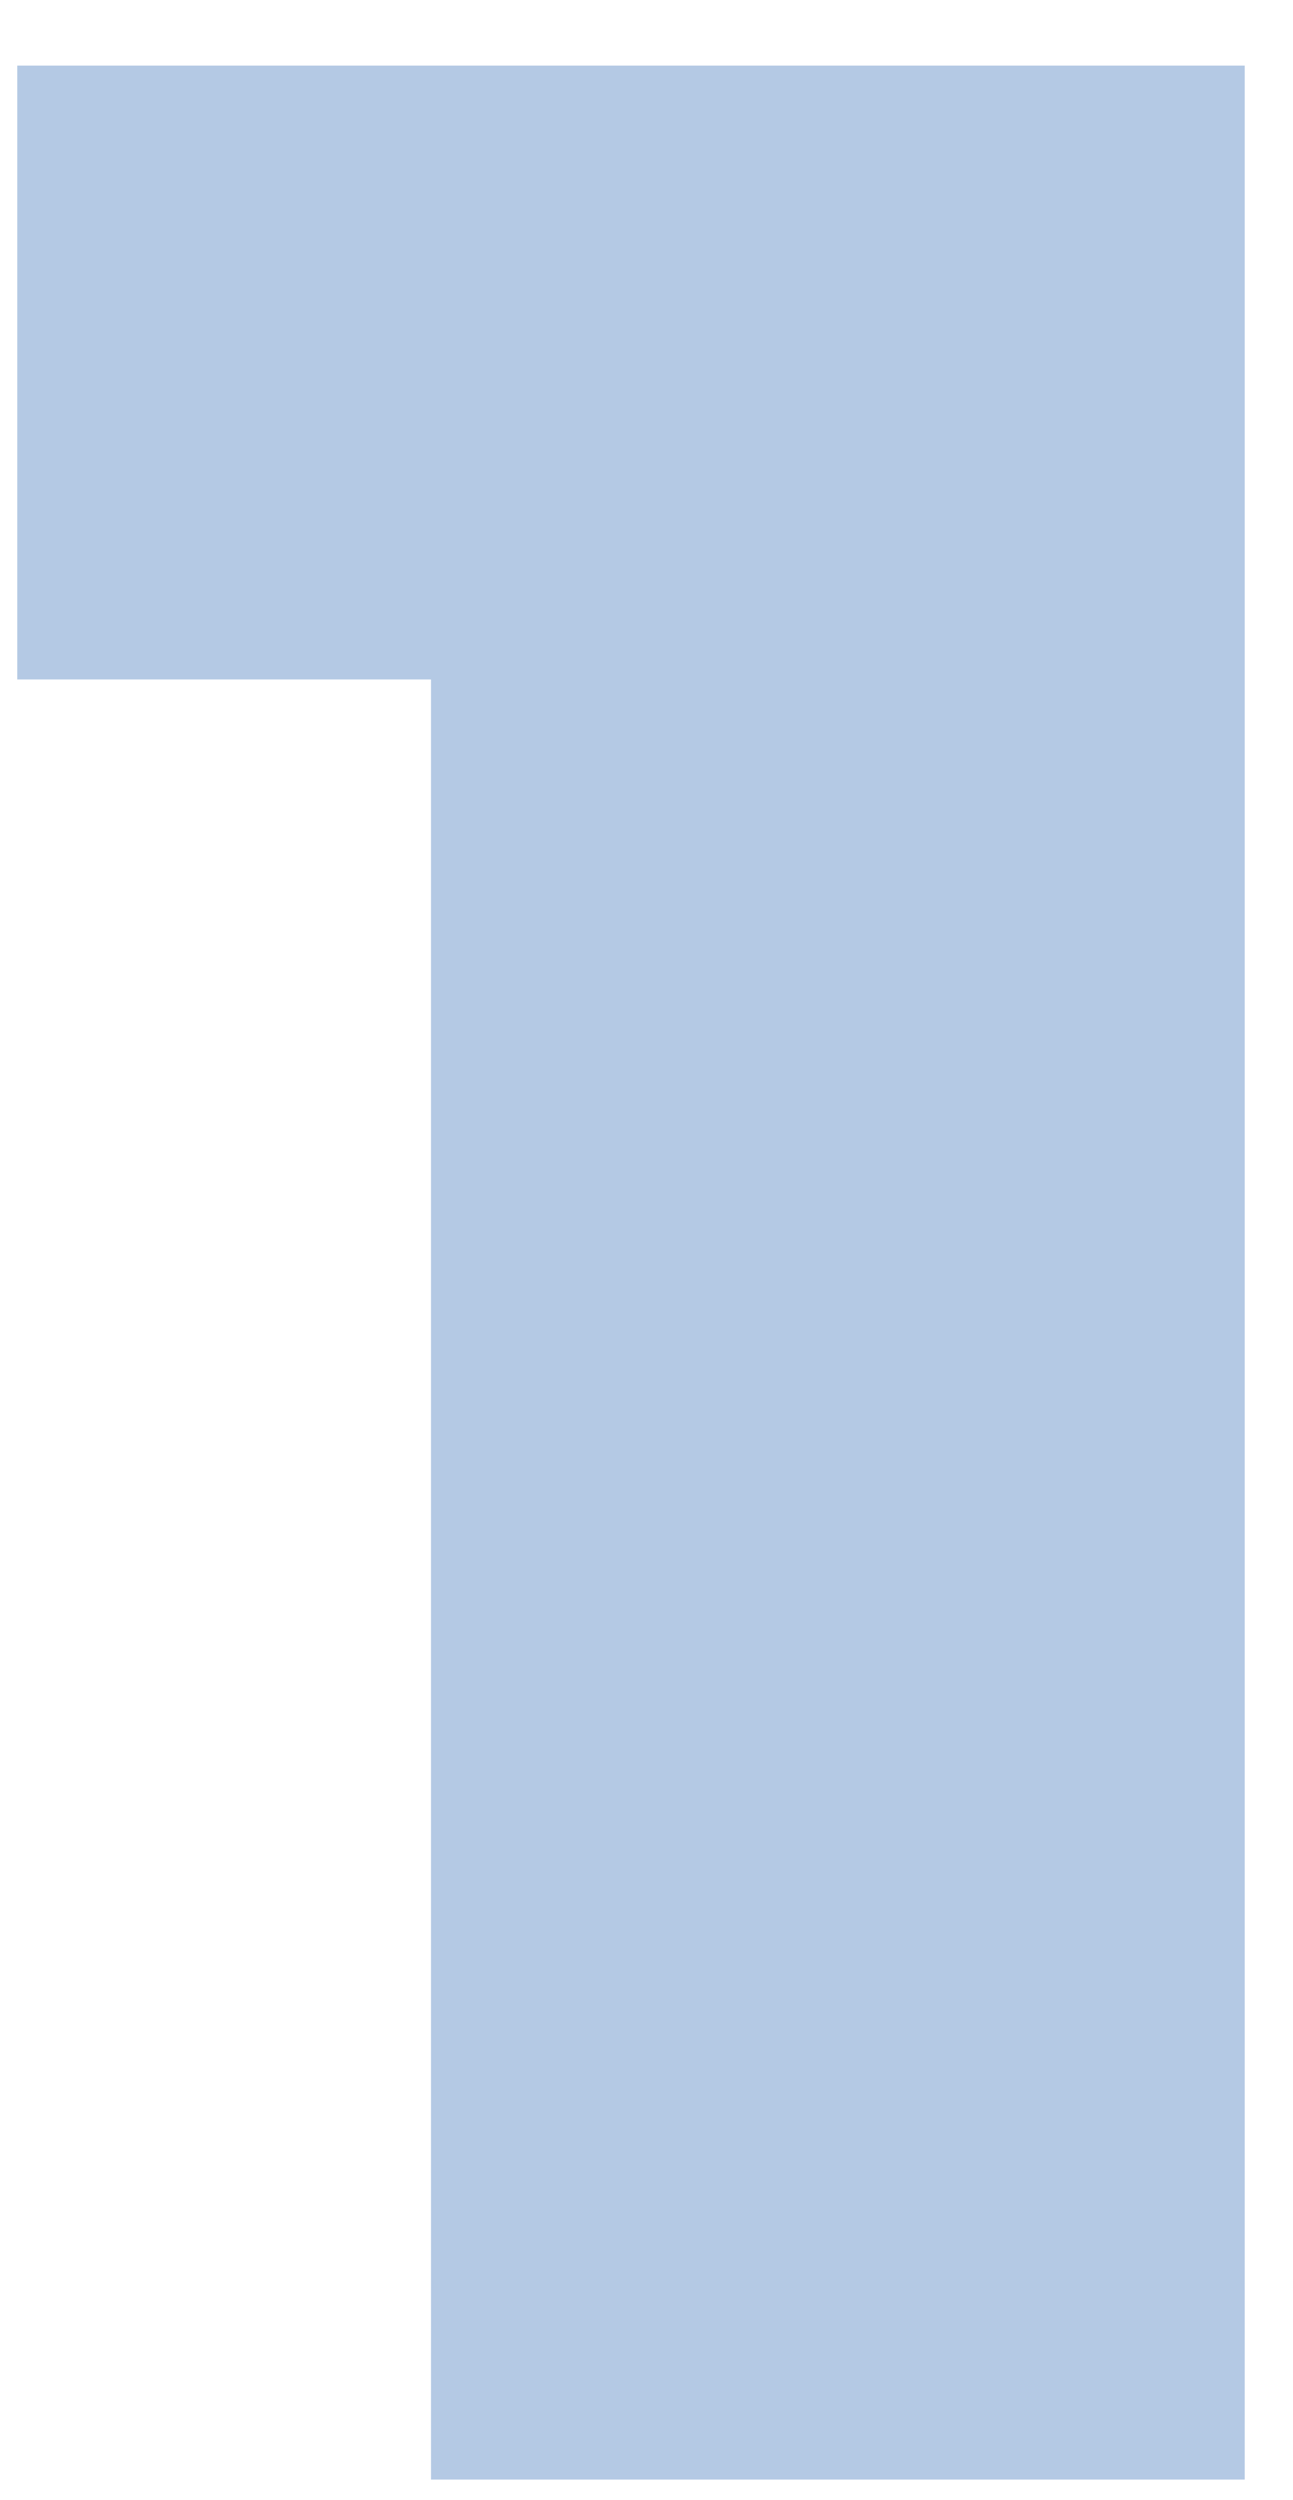
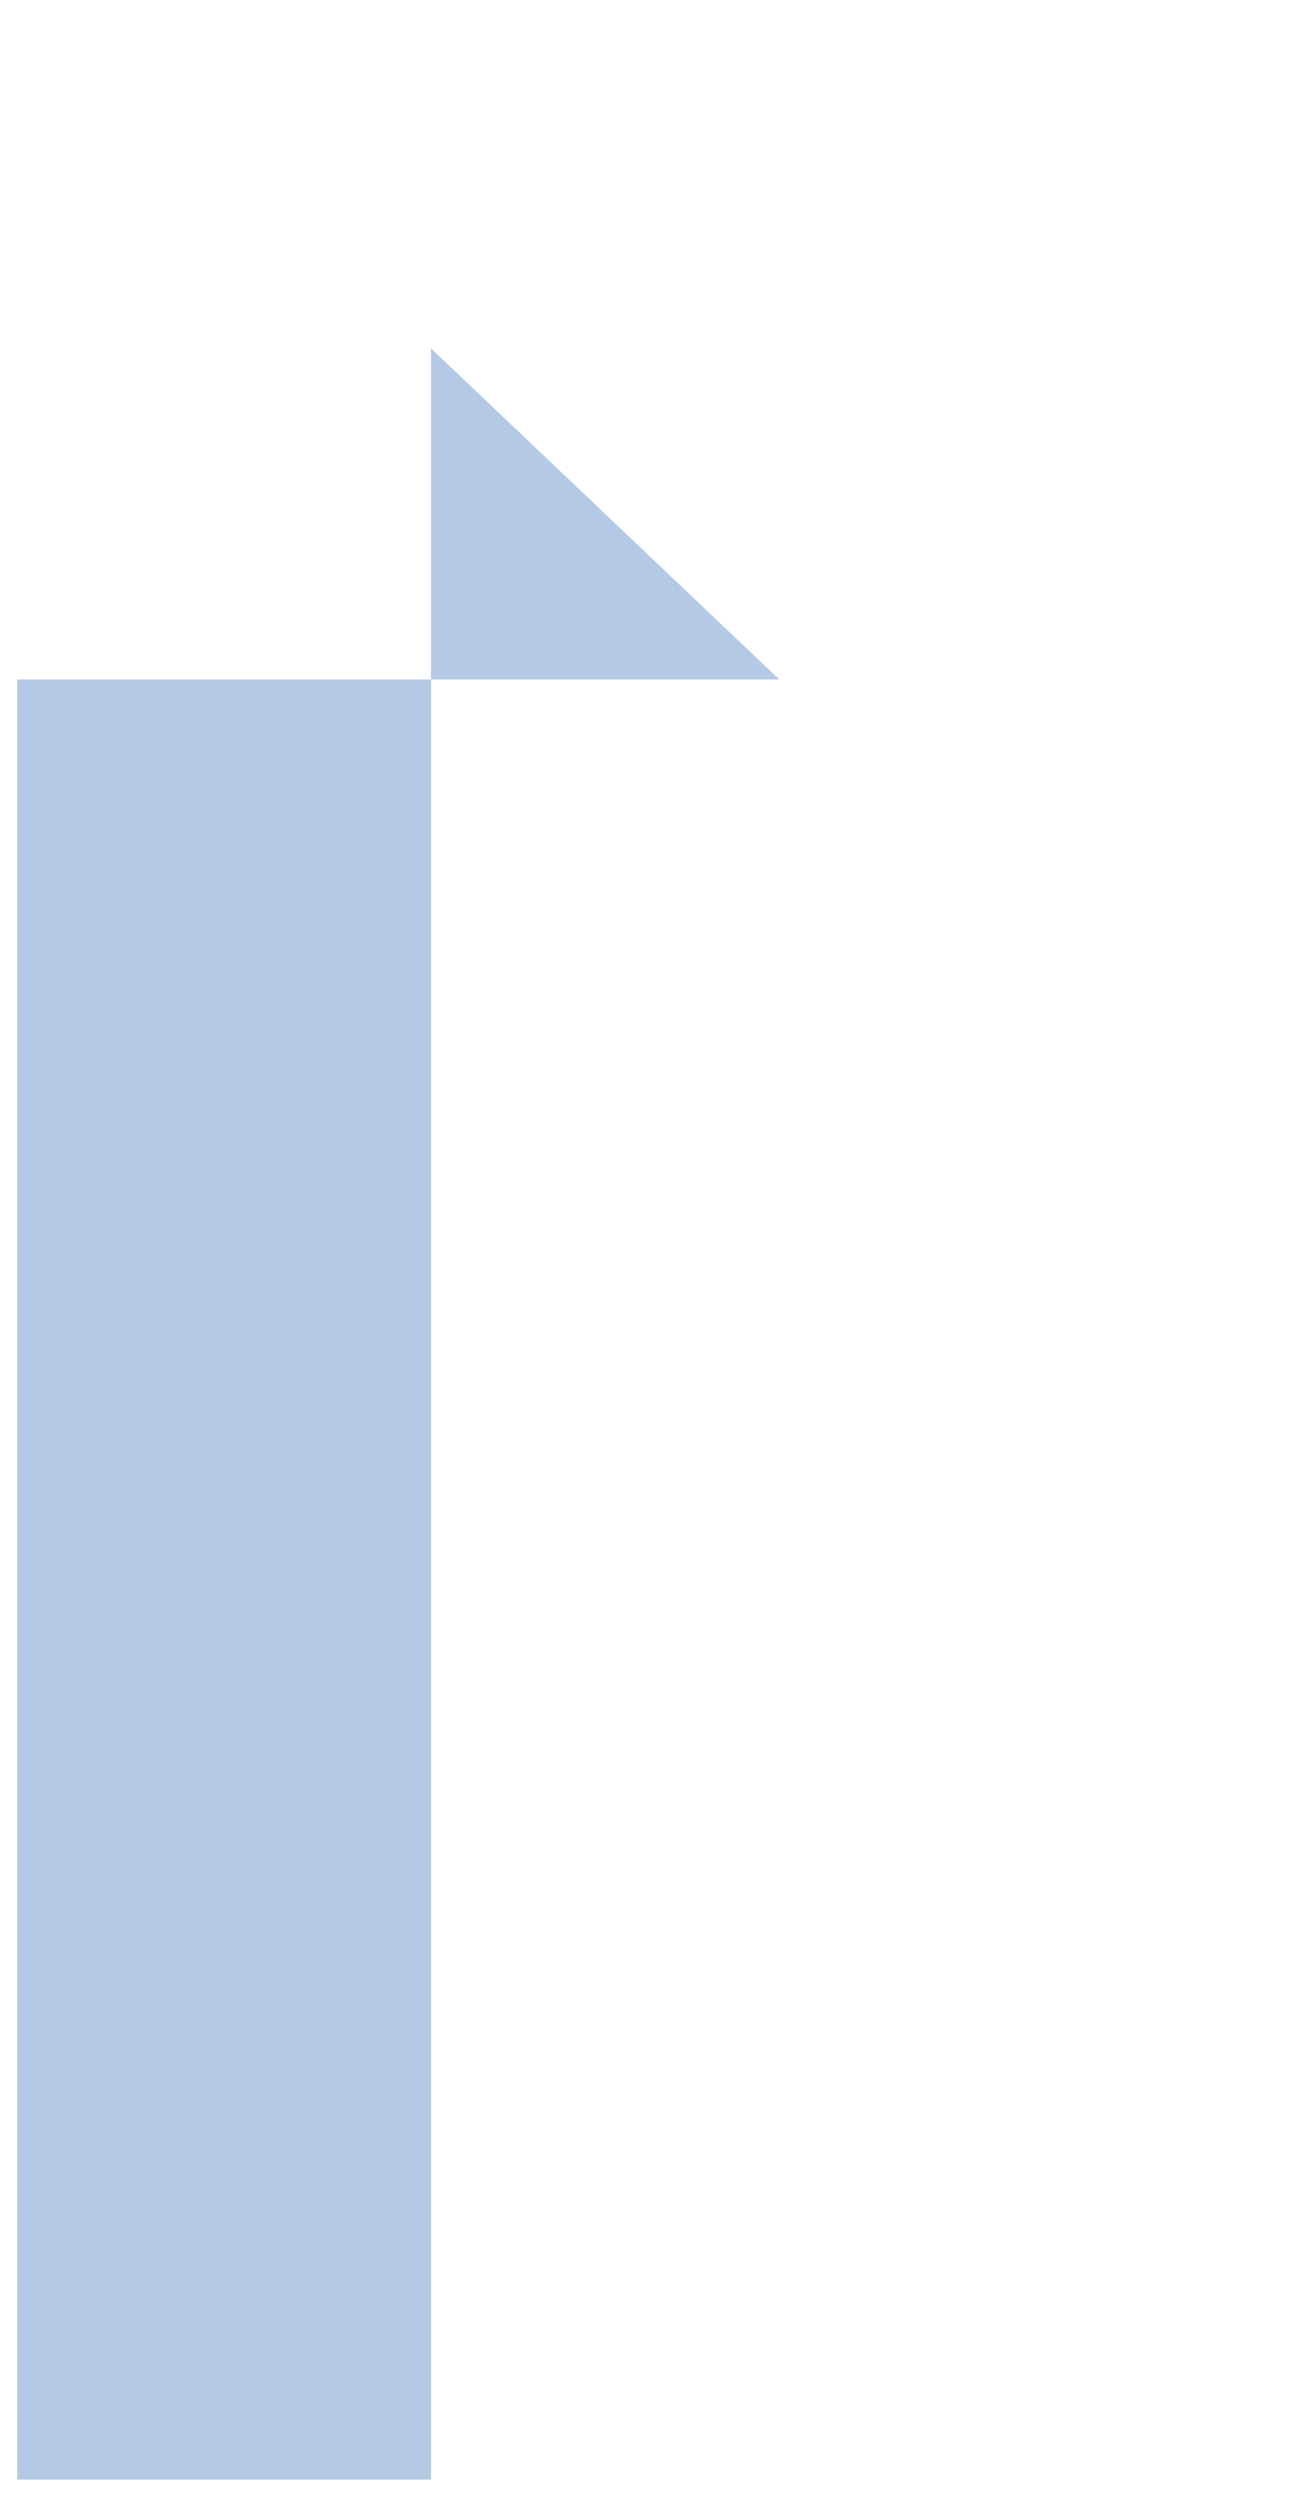
<svg xmlns="http://www.w3.org/2000/svg" width="15" height="29" viewBox="0 0 15 29" fill="none">
-   <path d="M5 28.761V4.041L9.04 7.881H0.2V0.761H14.44V28.761H5Z" fill="#6B95CA" fill-opacity="0.5" />
+   <path d="M5 28.761V4.041L9.04 7.881H0.2V0.761V28.761H5Z" fill="#6B95CA" fill-opacity="0.5" />
</svg>